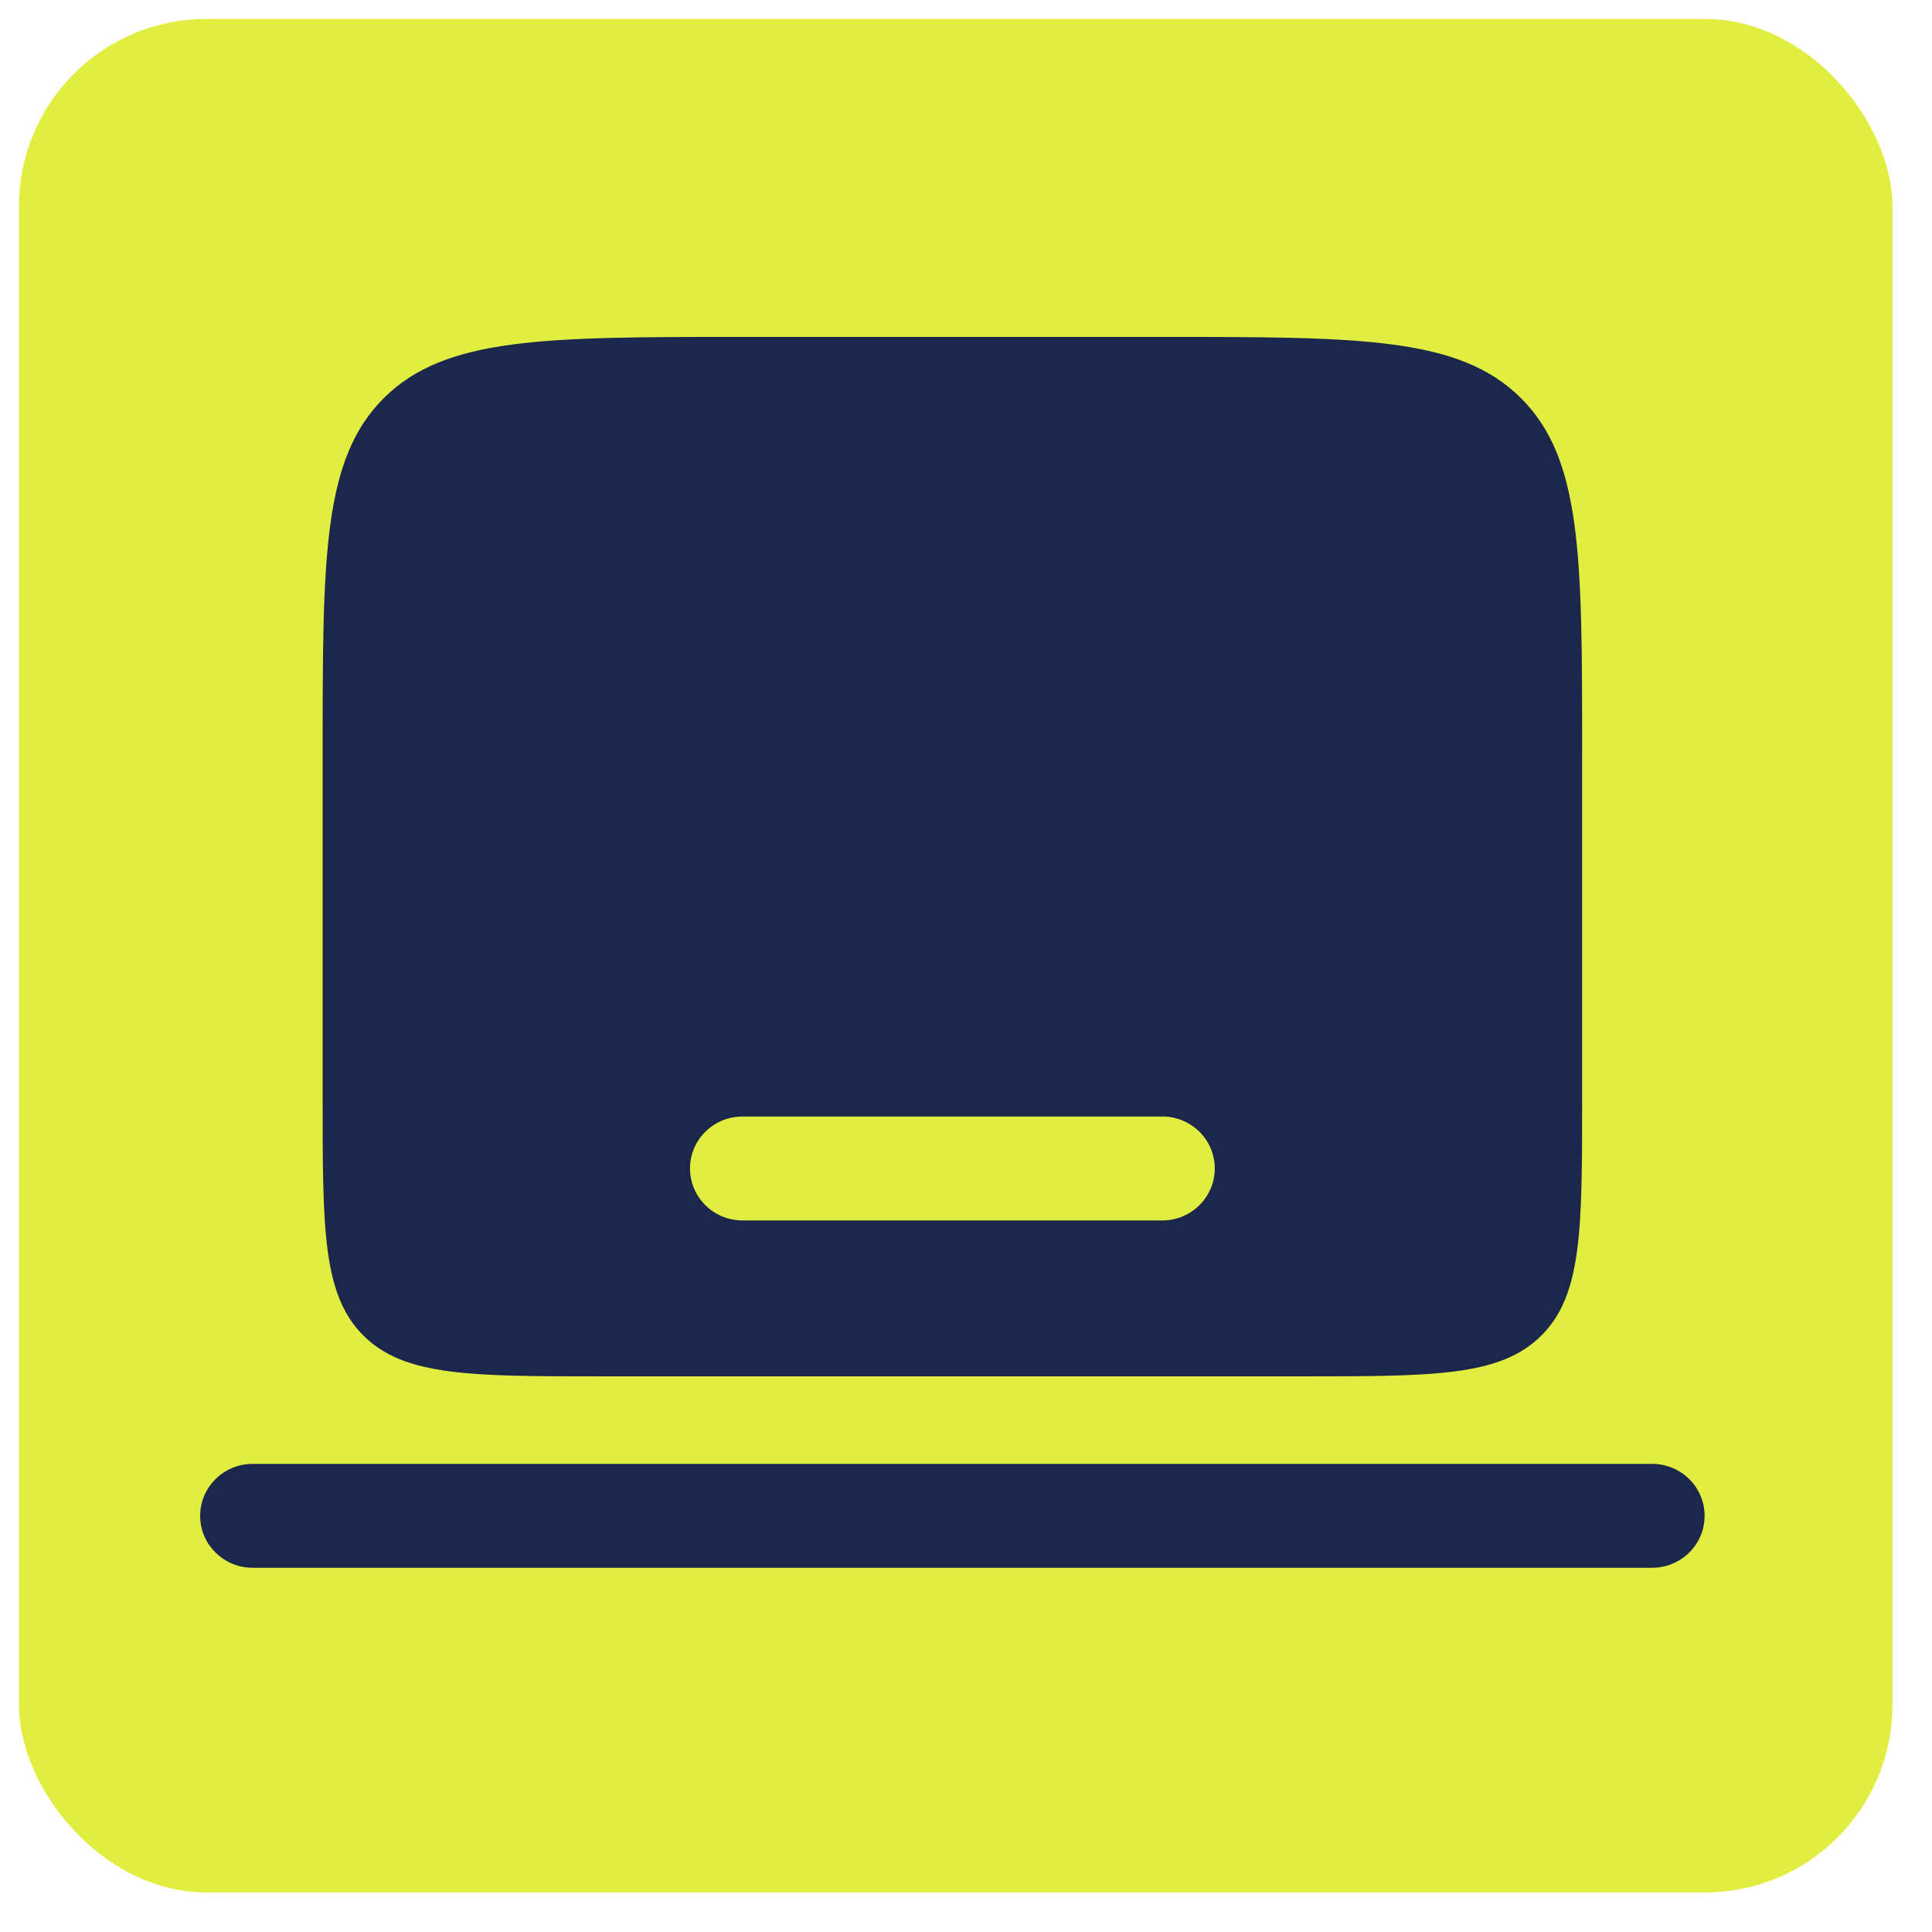
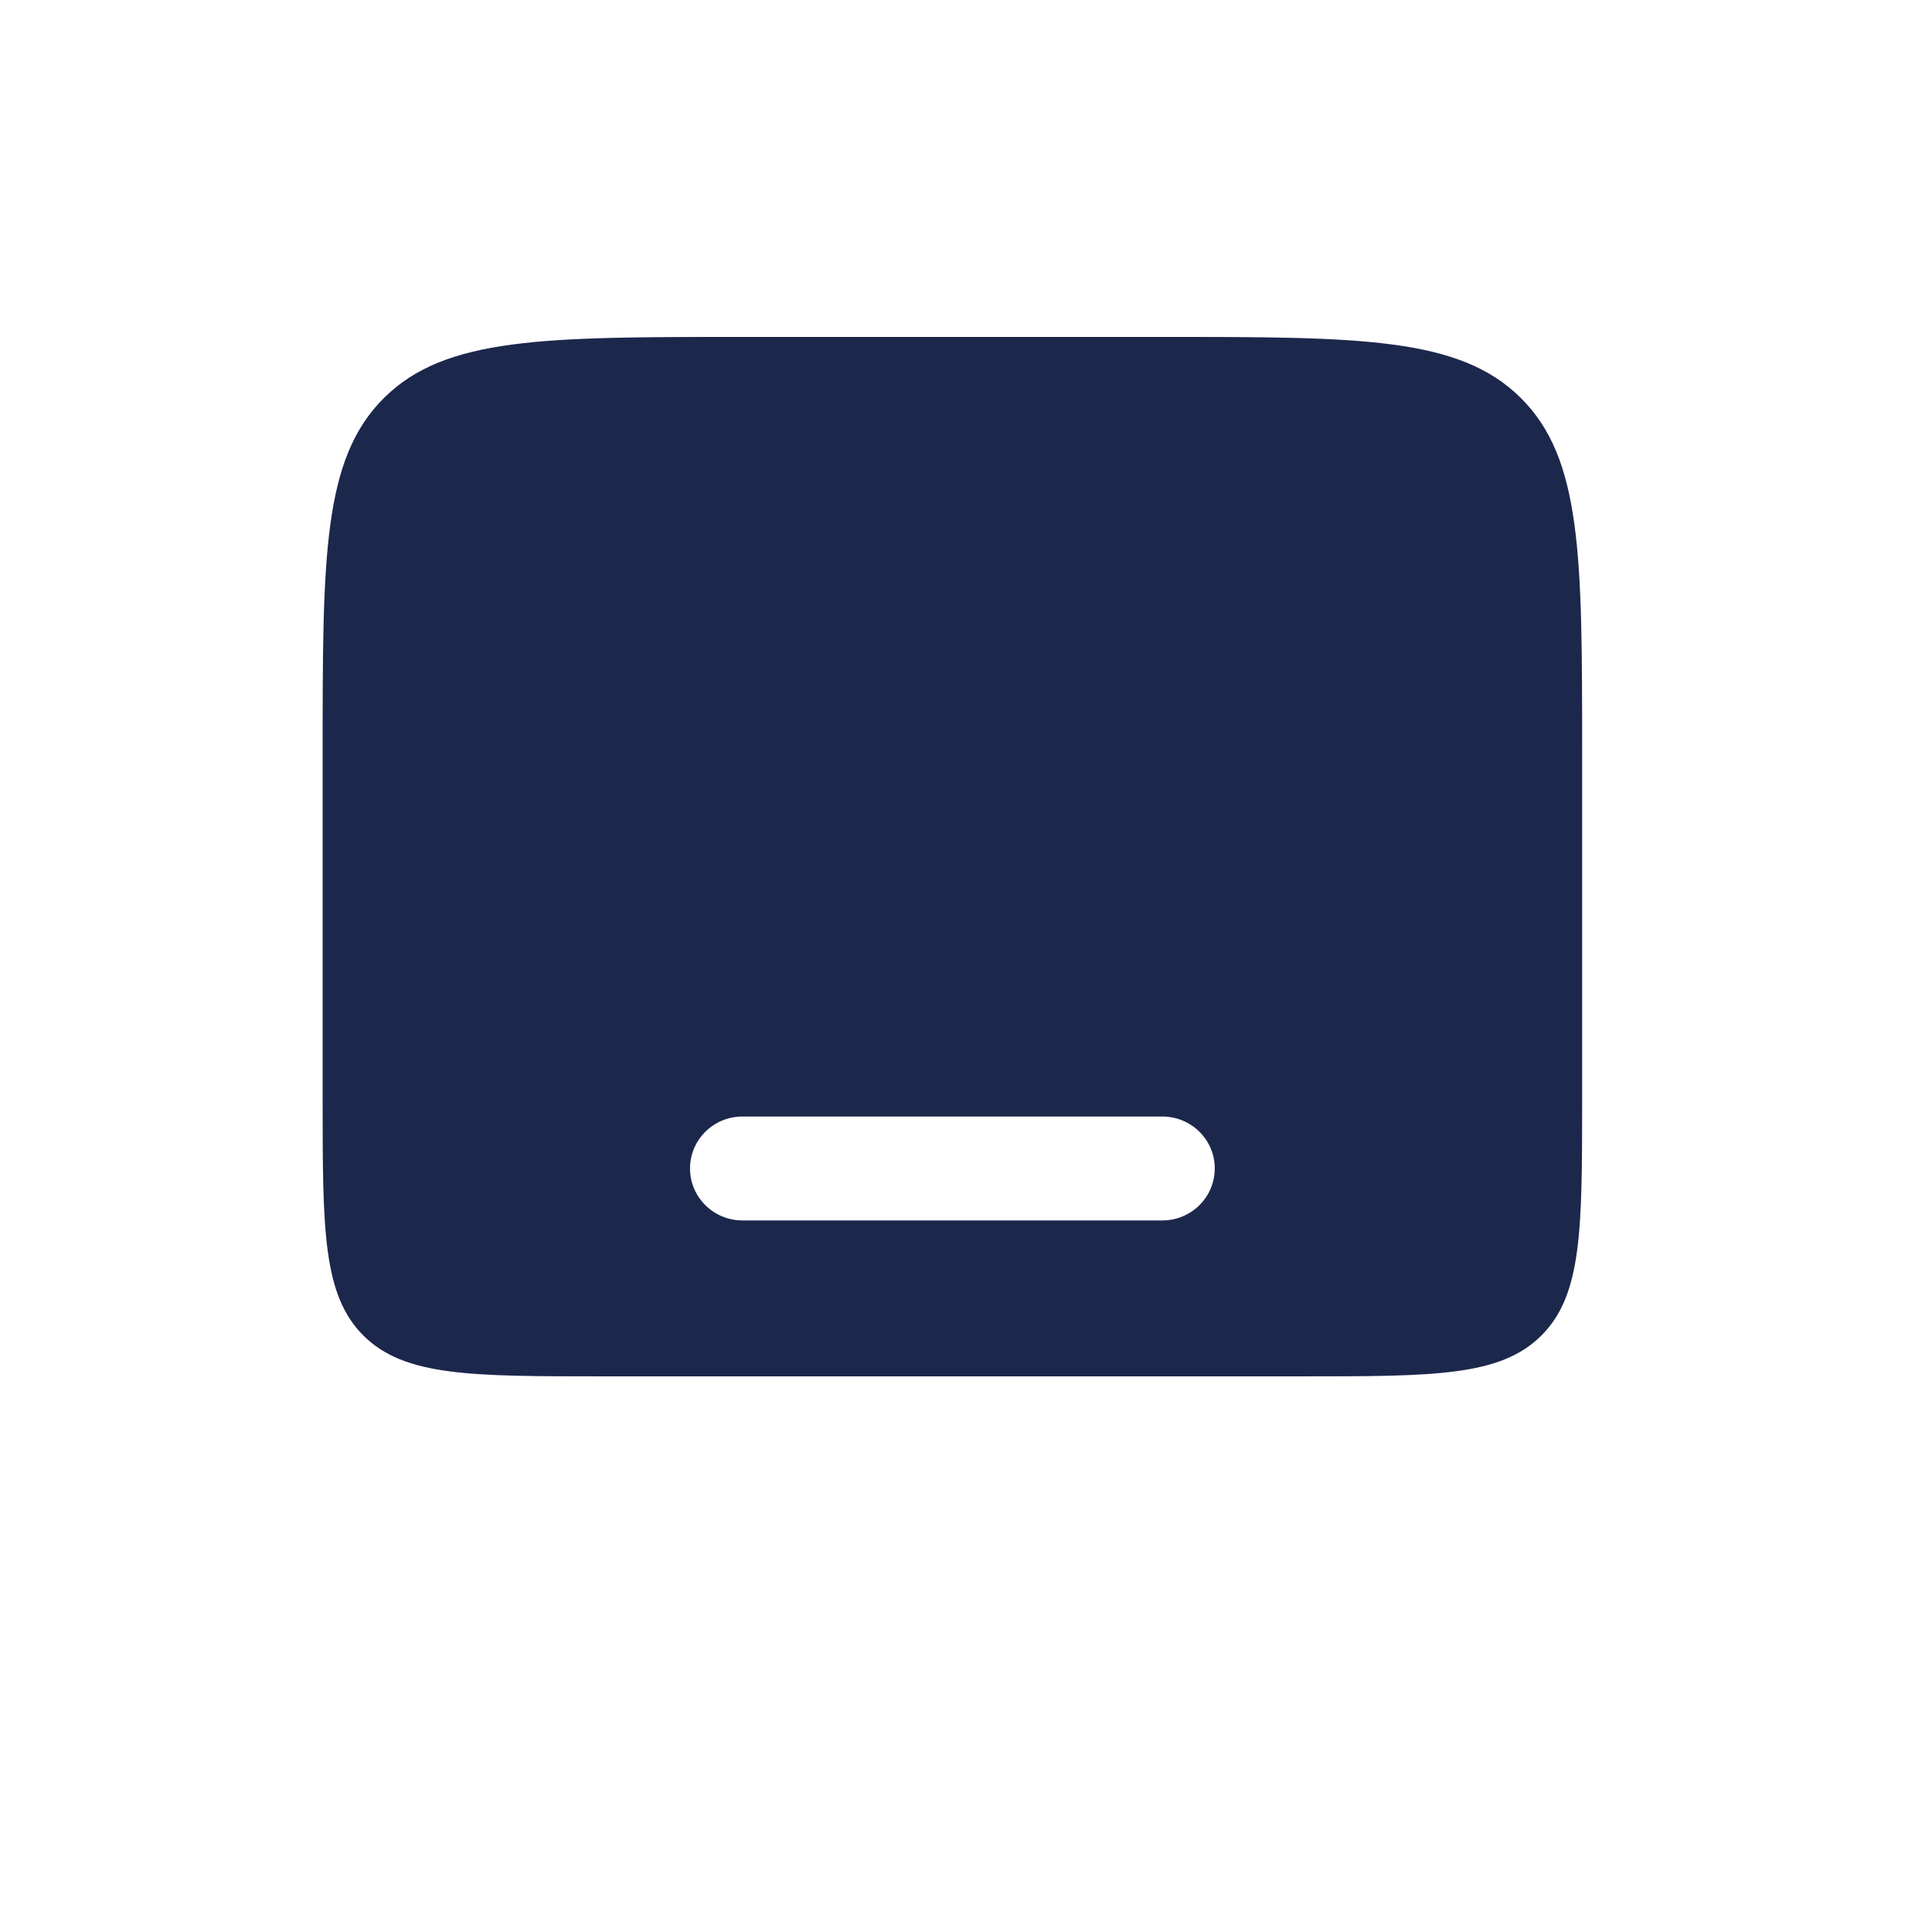
<svg xmlns="http://www.w3.org/2000/svg" width="33" height="33" viewBox="0 0 33 33" fill="none">
-   <rect x="0.324" y="0.324" width="32" height="32" rx="3.2" fill="#E1EE3F" />
-   <path fill-rule="evenodd" clip-rule="evenodd" d="M3.419 25.892C3.419 25.401 3.821 25.004 4.316 25.004H28.219C28.714 25.004 29.116 25.401 29.116 25.892C29.116 26.382 28.714 26.779 28.219 26.779H4.316C3.821 26.779 3.419 26.382 3.419 25.892Z" fill="#1C274C" />
  <path fill-rule="evenodd" clip-rule="evenodd" d="M6.561 6.795C5.511 7.835 5.511 9.509 5.511 12.857V18.775C5.511 21.006 5.511 22.122 6.211 22.816C6.911 23.509 8.038 23.509 10.292 23.509H22.243C24.497 23.509 25.624 23.509 26.324 22.816C27.024 22.122 27.024 21.006 27.024 18.775V12.857C27.024 9.509 27.024 7.835 25.974 6.795C24.924 5.755 23.233 5.755 19.853 5.755H12.682C9.302 5.755 7.611 5.755 6.561 6.795ZM11.786 19.958C11.786 19.468 12.187 19.071 12.682 19.071H19.853C20.348 19.071 20.749 19.468 20.749 19.958C20.749 20.448 20.348 20.846 19.853 20.846H12.682C12.187 20.846 11.786 20.448 11.786 19.958Z" fill="#1C274C" />
</svg>